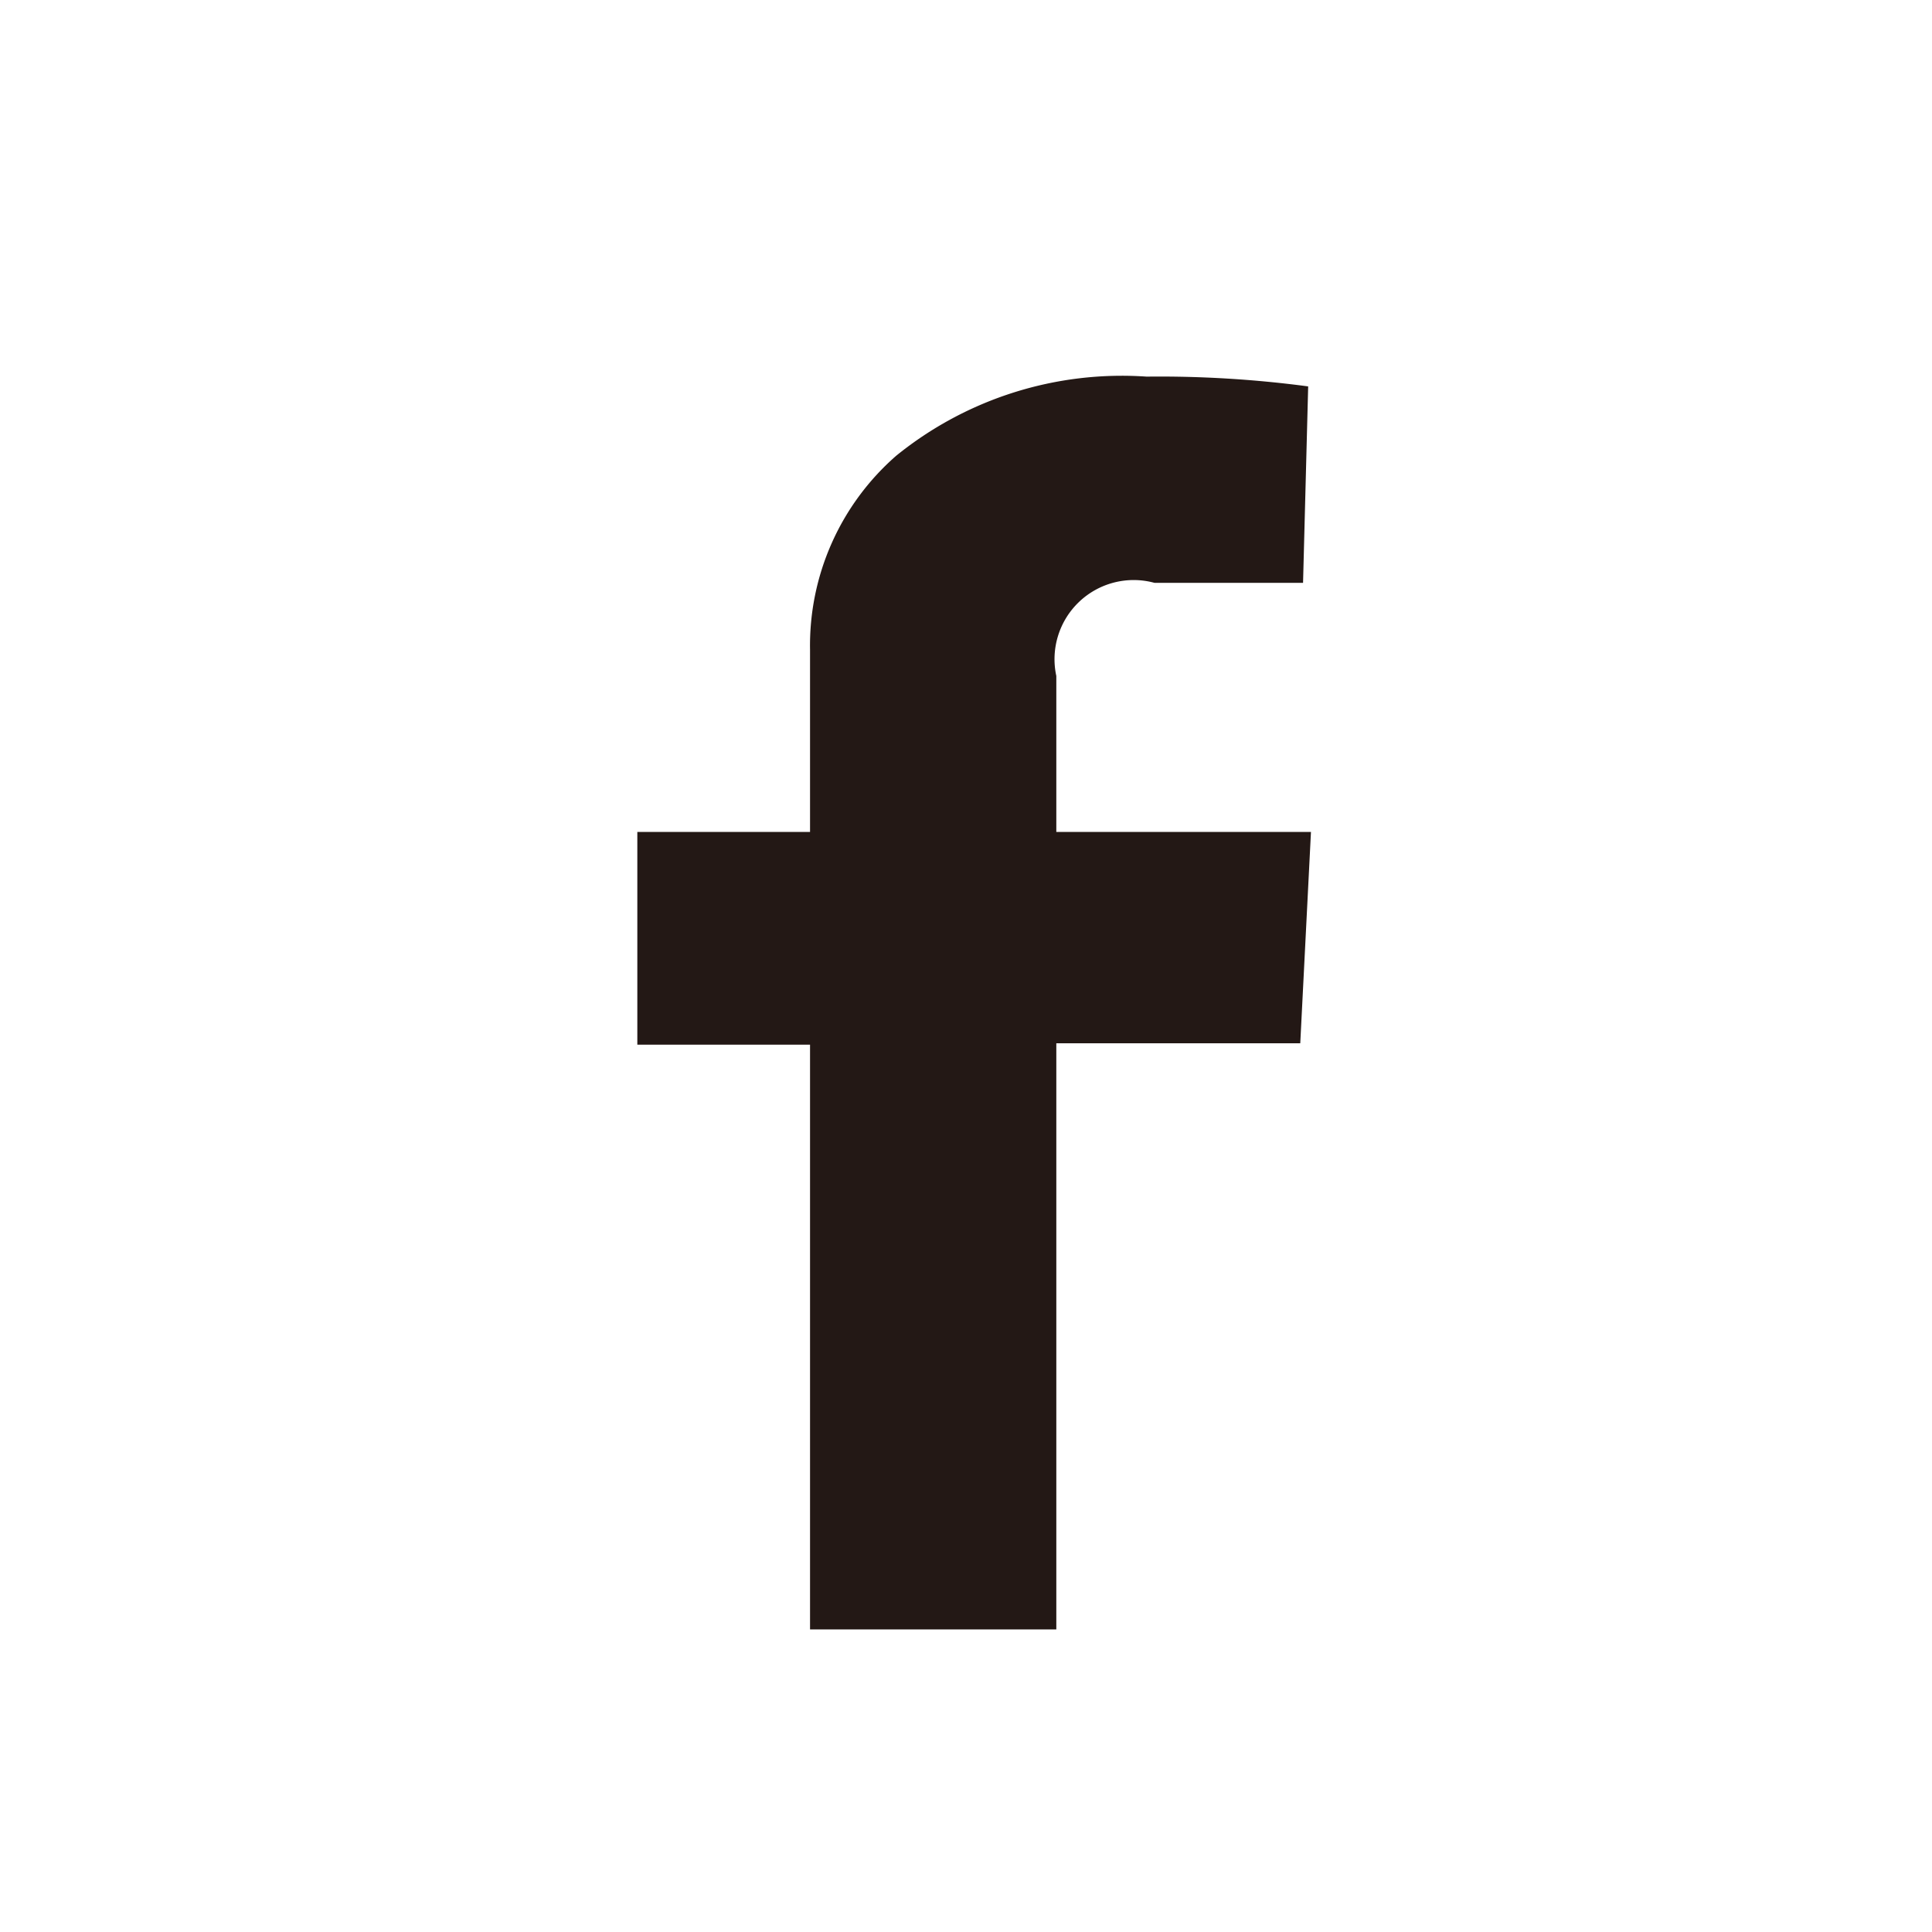
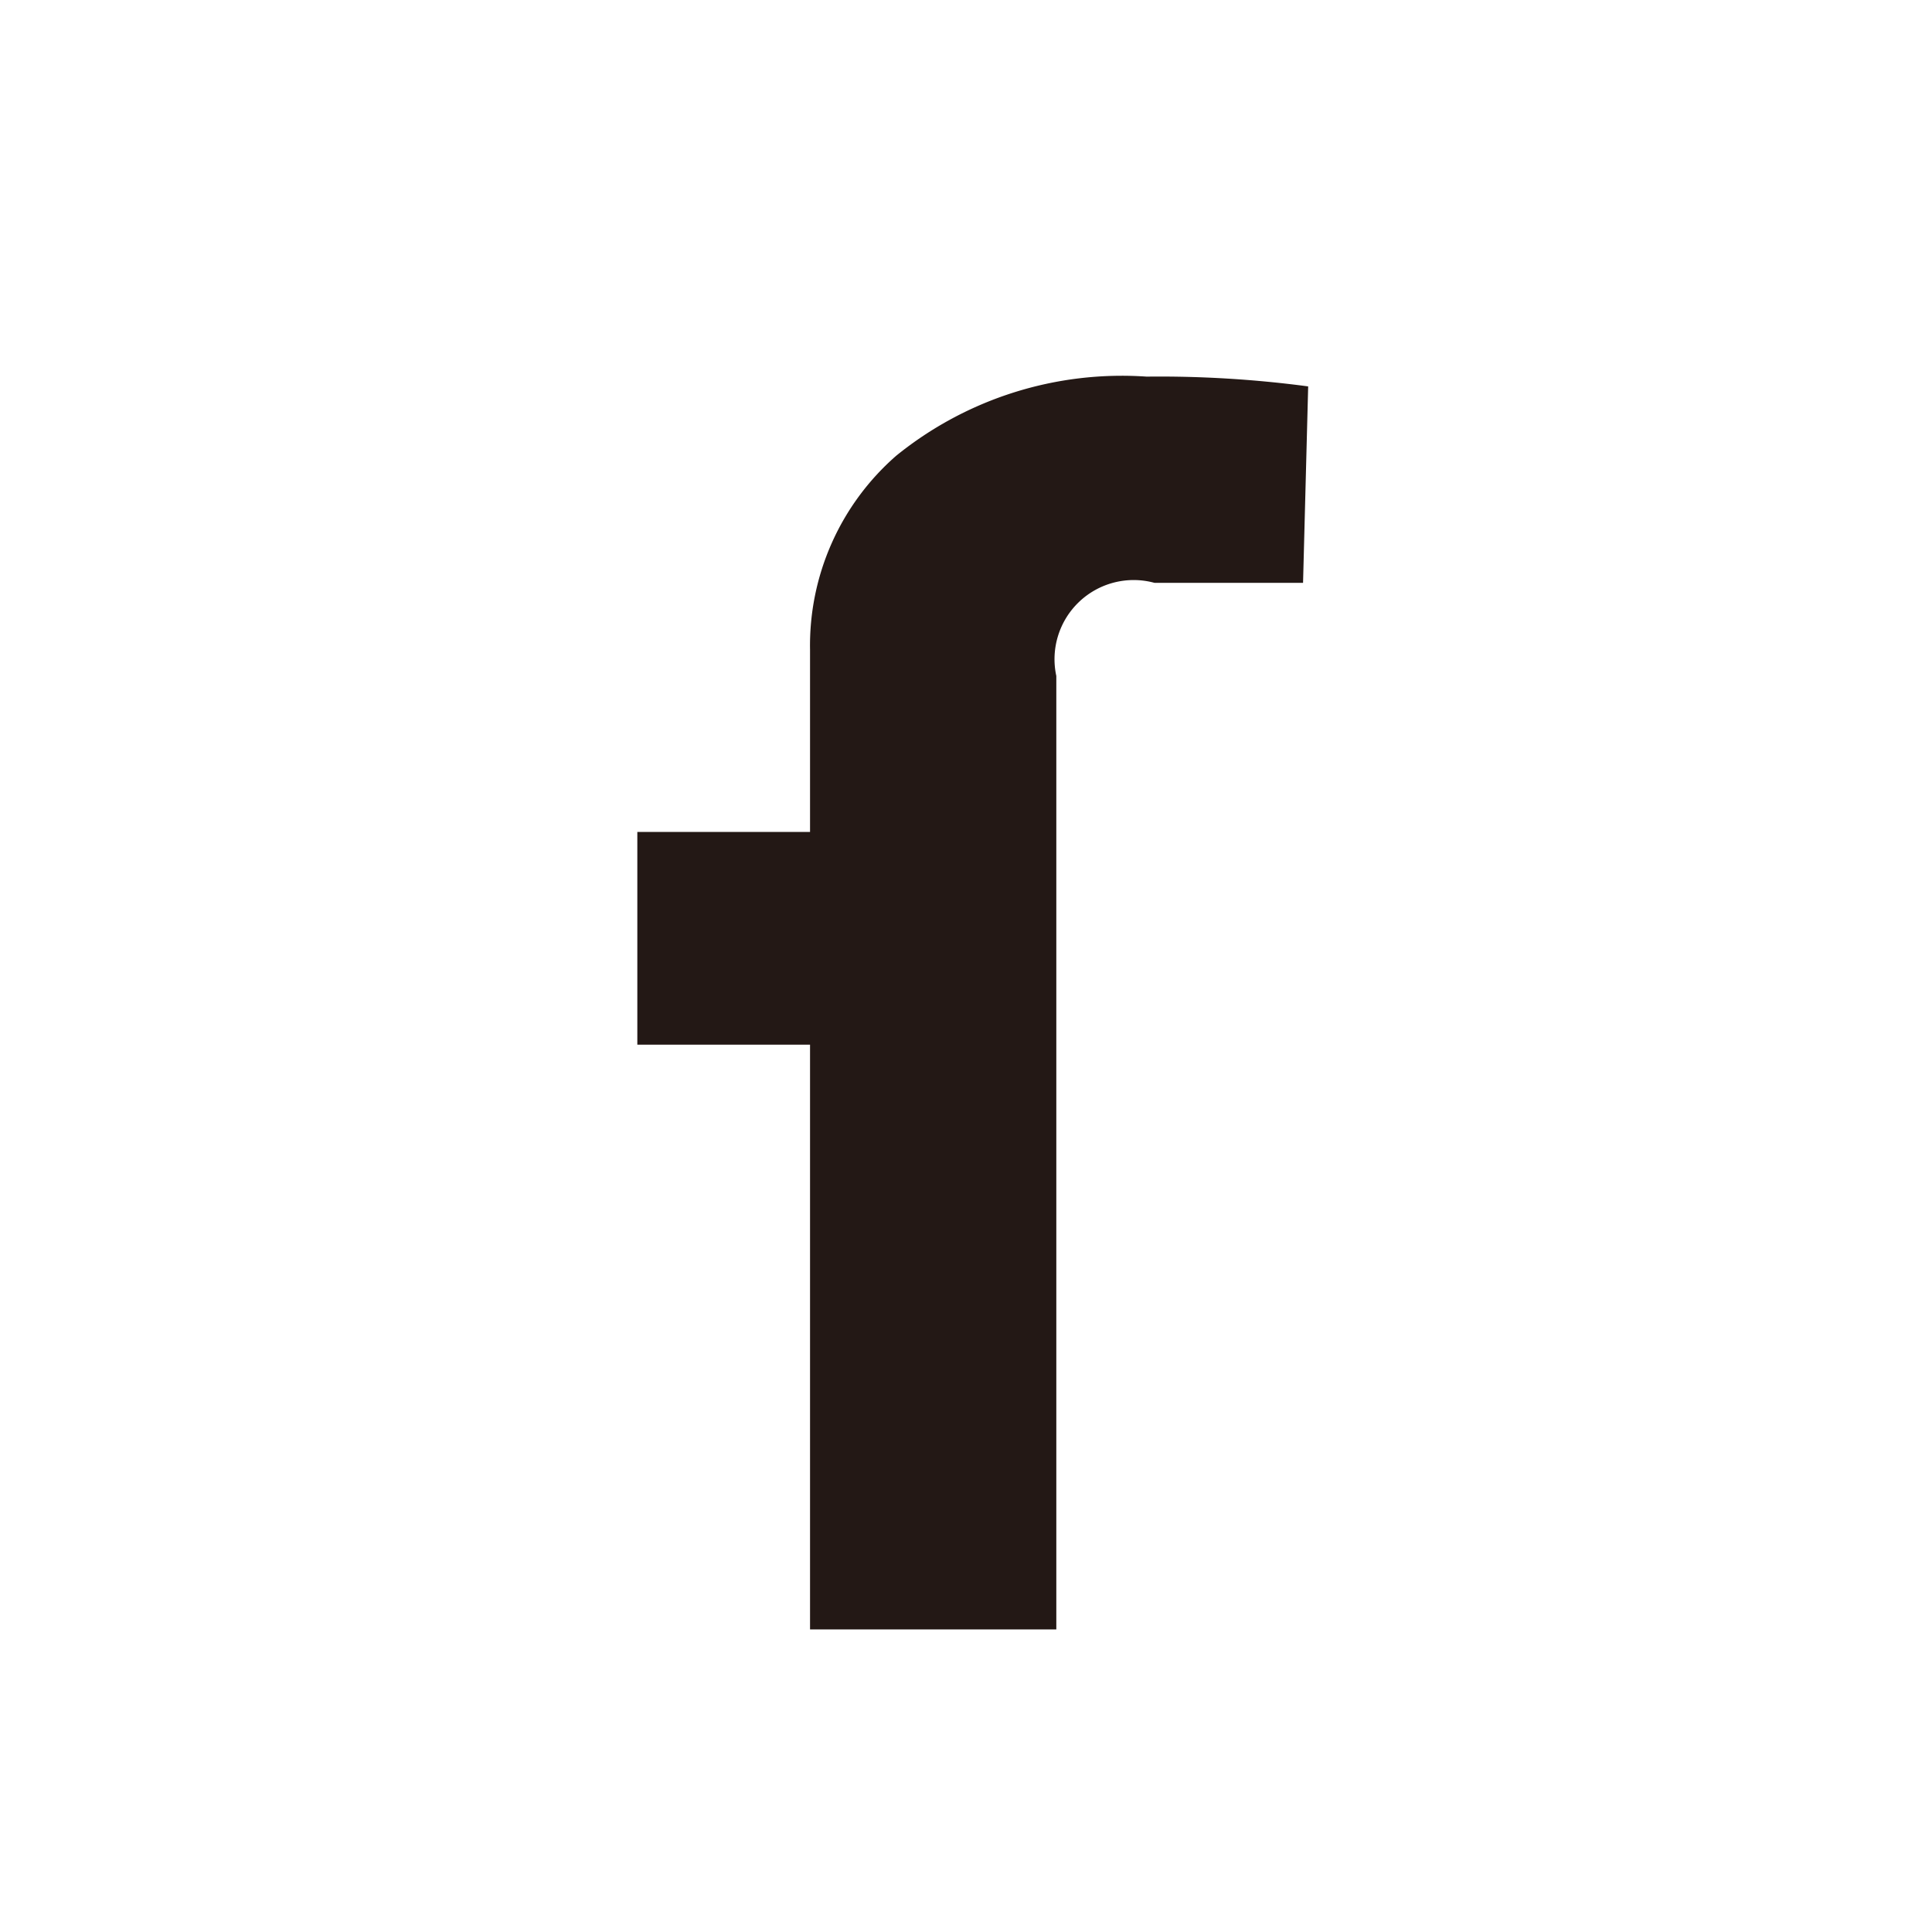
<svg xmlns="http://www.w3.org/2000/svg" width="14.64mm" height="14.64mm" viewBox="0 0 41.5 41.5">
  <defs>
    <style>
      .cls-1 {
        fill: #231815;
      }

      .cls-2 {
        fill: none;
      }
    </style>
  </defs>
  <title>sns_facebook</title>
  <g id="レイヤー_1" data-name="レイヤー 1">
-     <path class="cls-1" d="M425.1,515.13h-5.29V502.57H416.1V498h3.71v-3.91a5.41,5.41,0,0,1,1.85-4.17,7.7,7.7,0,0,1,5.38-1.7,24.14,24.14,0,0,1,3.47.21l-.11,4.22h-3.19a1.7,1.7,0,0,0-2.11,2V498h5.47l-.23,4.54H425.1Z" transform="translate(-402.41 -480.13)" />
+     <path class="cls-1" d="M425.1,515.13h-5.29V502.57H416.1V498h3.71v-3.91a5.41,5.41,0,0,1,1.85-4.17,7.7,7.7,0,0,1,5.38-1.7,24.14,24.14,0,0,1,3.47.21l-.11,4.22h-3.19a1.7,1.7,0,0,0-2.11,2V498h5.47H425.1Z" transform="translate(-402.41 -480.13)" />
  </g>
  <g id="レイヤー_6" data-name="レイヤー 6">
-     <rect class="cls-2" width="41.5" height="41.5" />
-   </g>
+     </g>
</svg>